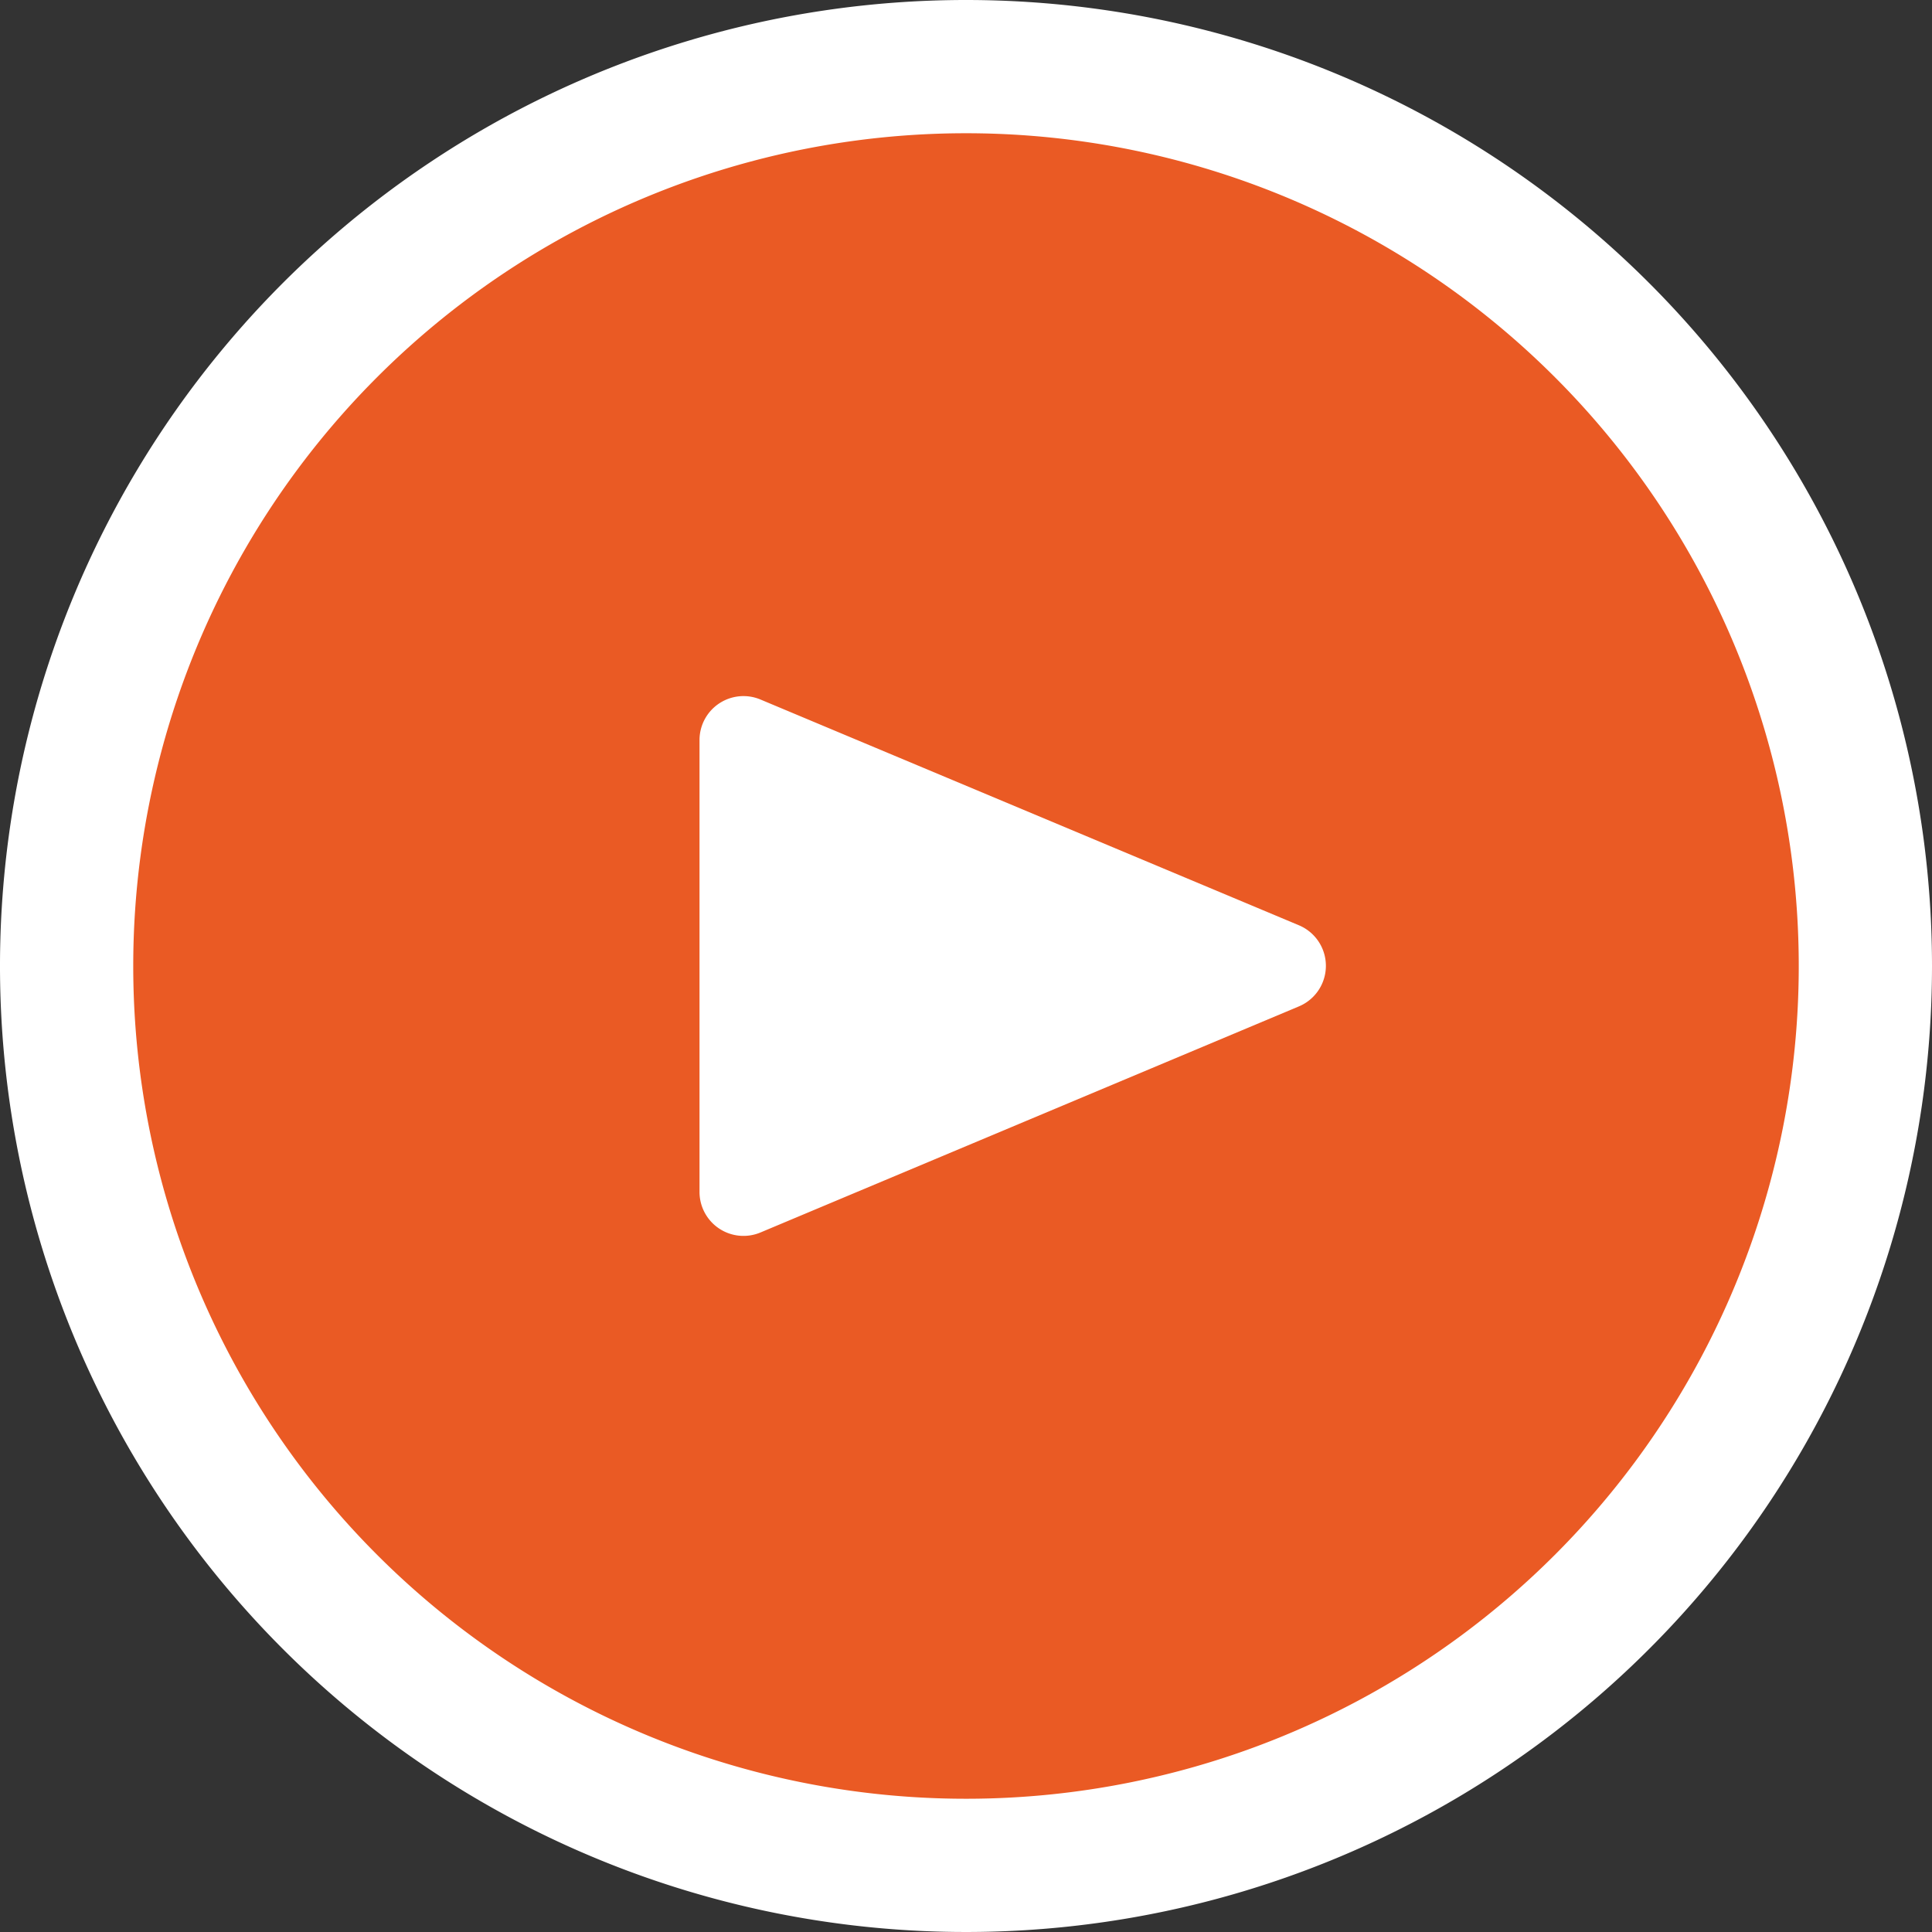
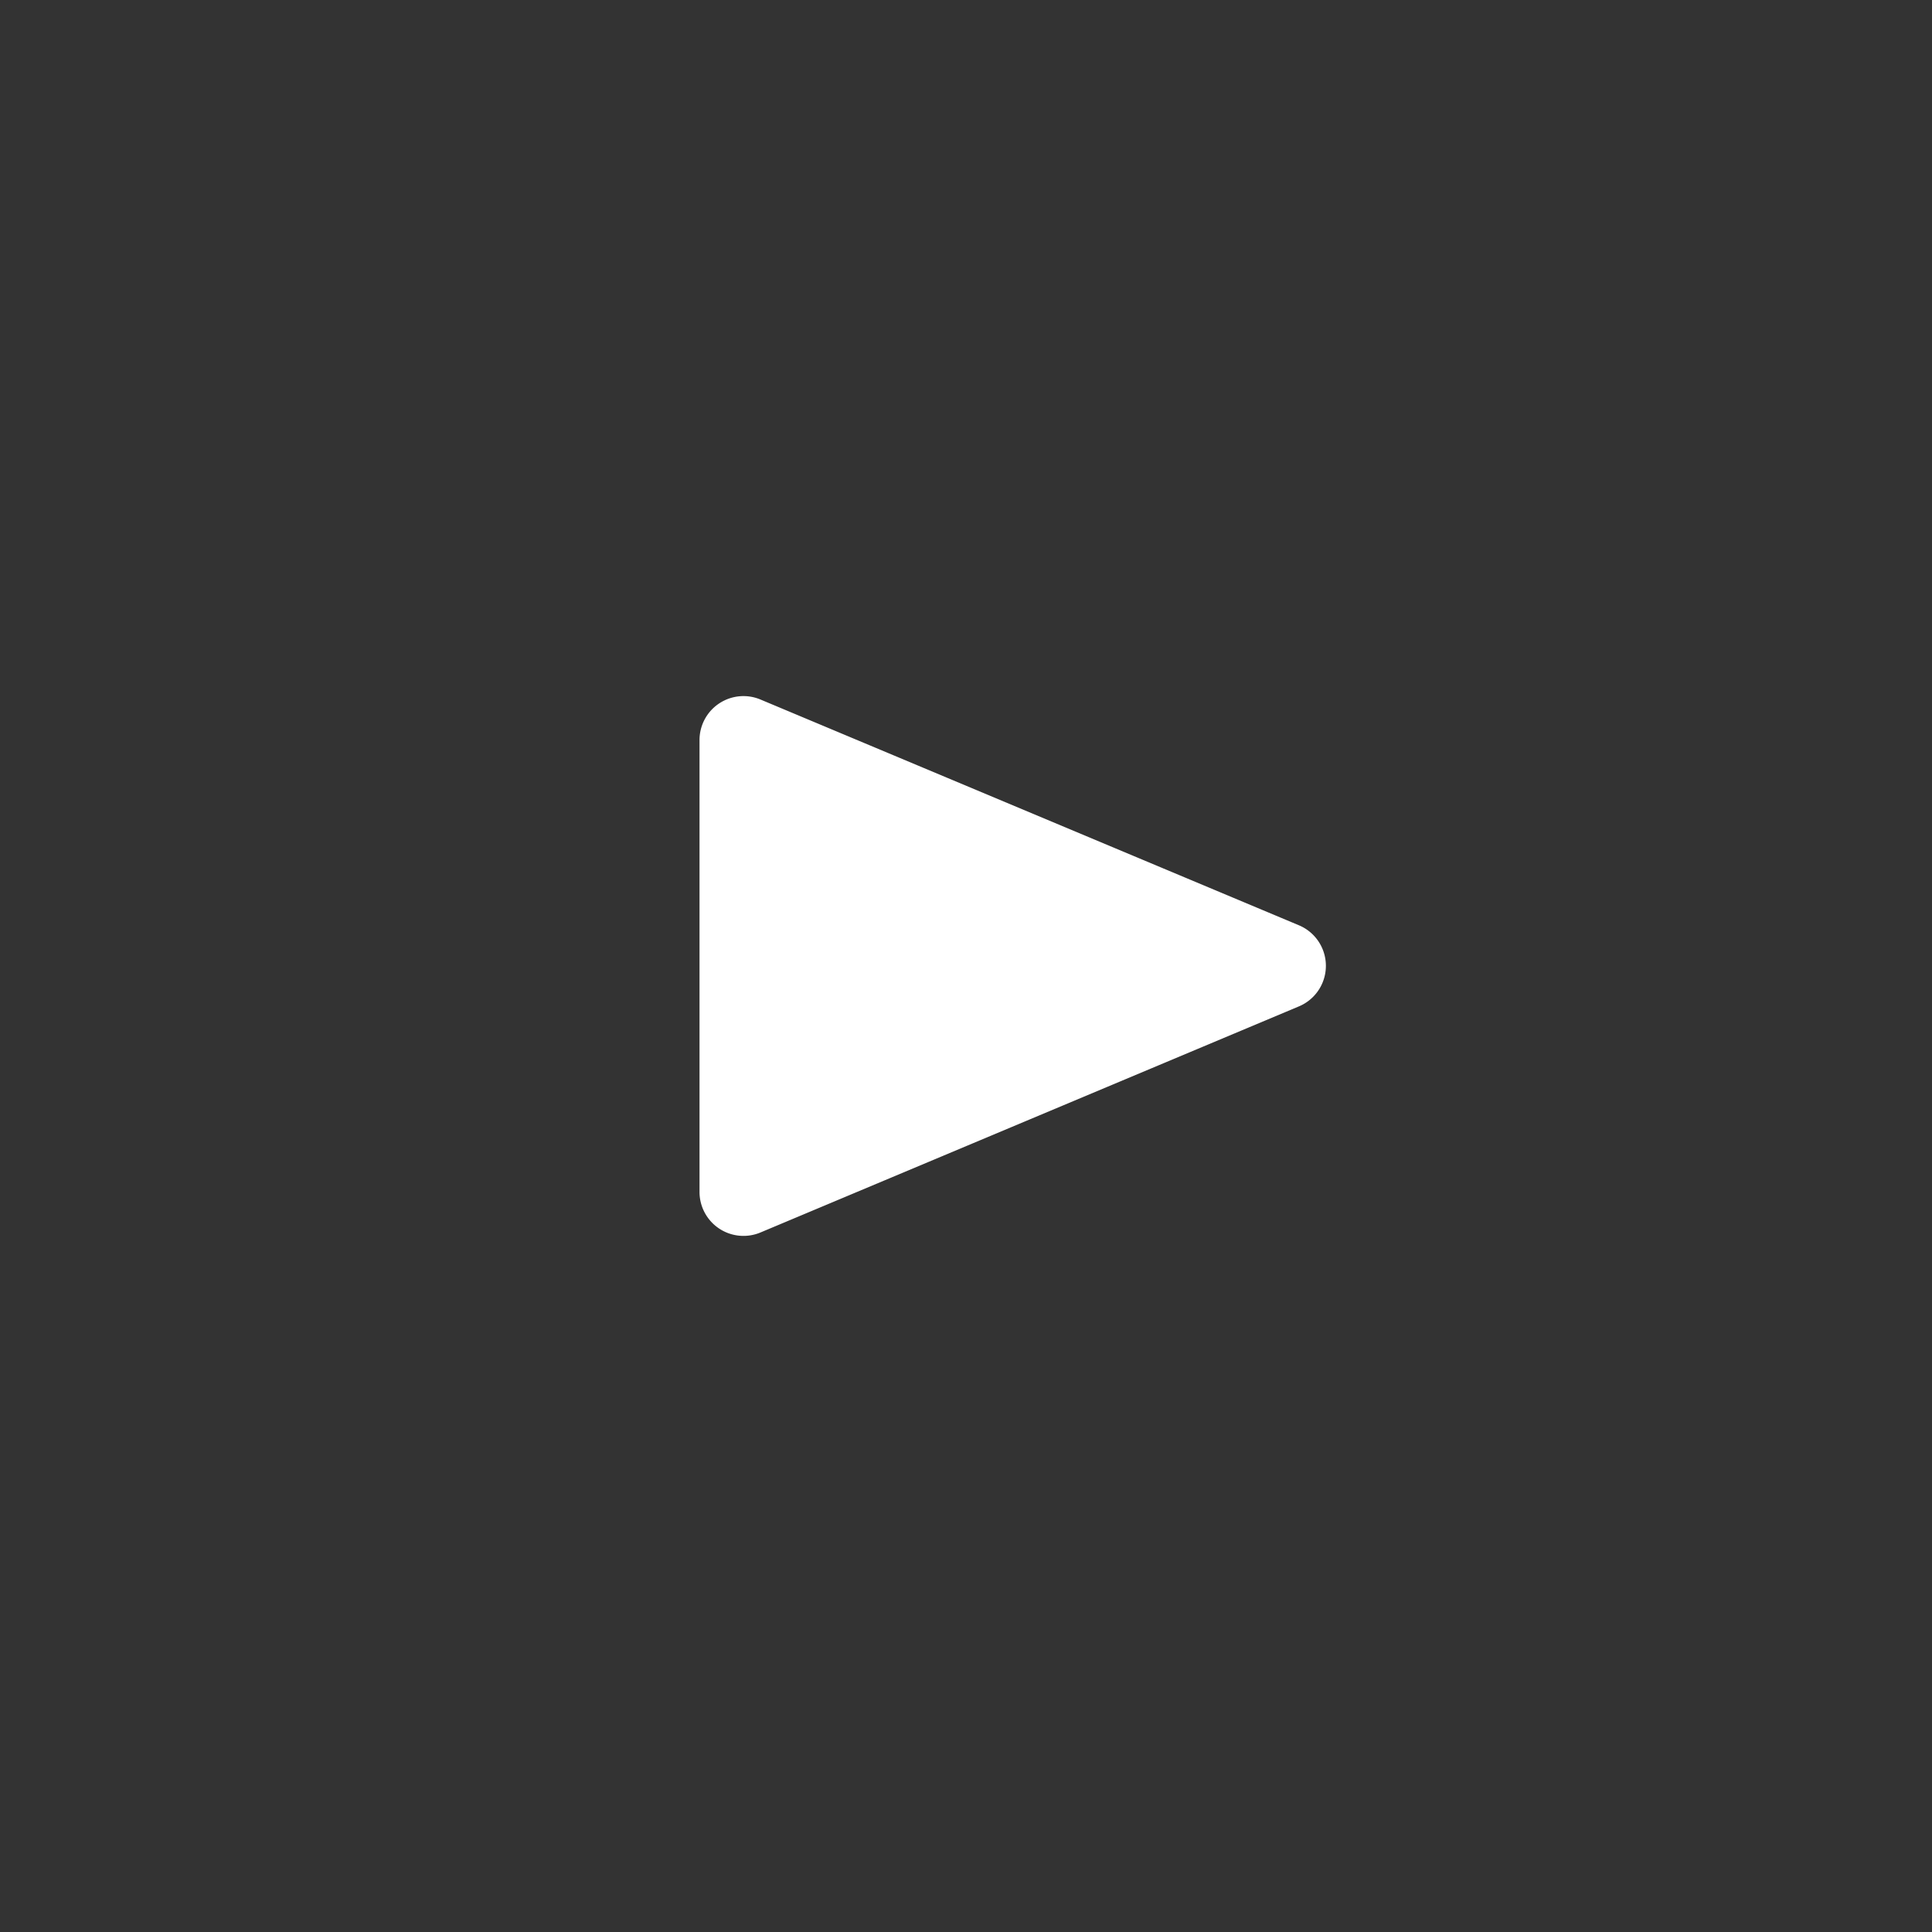
<svg xmlns="http://www.w3.org/2000/svg" viewBox="0 0 58 58">
  <rect x="0" y="0" width="58" height="58" fill="#333333" stroke="none" />
-   <circle cx="29" cy="29" fill="#ea5a24" r="27" />
  <g fill="#fff">
-     <path d="m29 4a25 25 0 1 1 -25 25 25 25 0 0 1 25-25m0-4a29 29 0 1 0 29 29 29 29 0 0 0 -29-29z" />
    <path d="m39 27.78-16.17-6.78a1.32 1.32 0 0 0 -1.83 1.2v13.59a1.32 1.32 0 0 0 1.83 1.21l16.17-6.79a1.32 1.32 0 0 0 0-2.43z" />
  </g>
</svg>